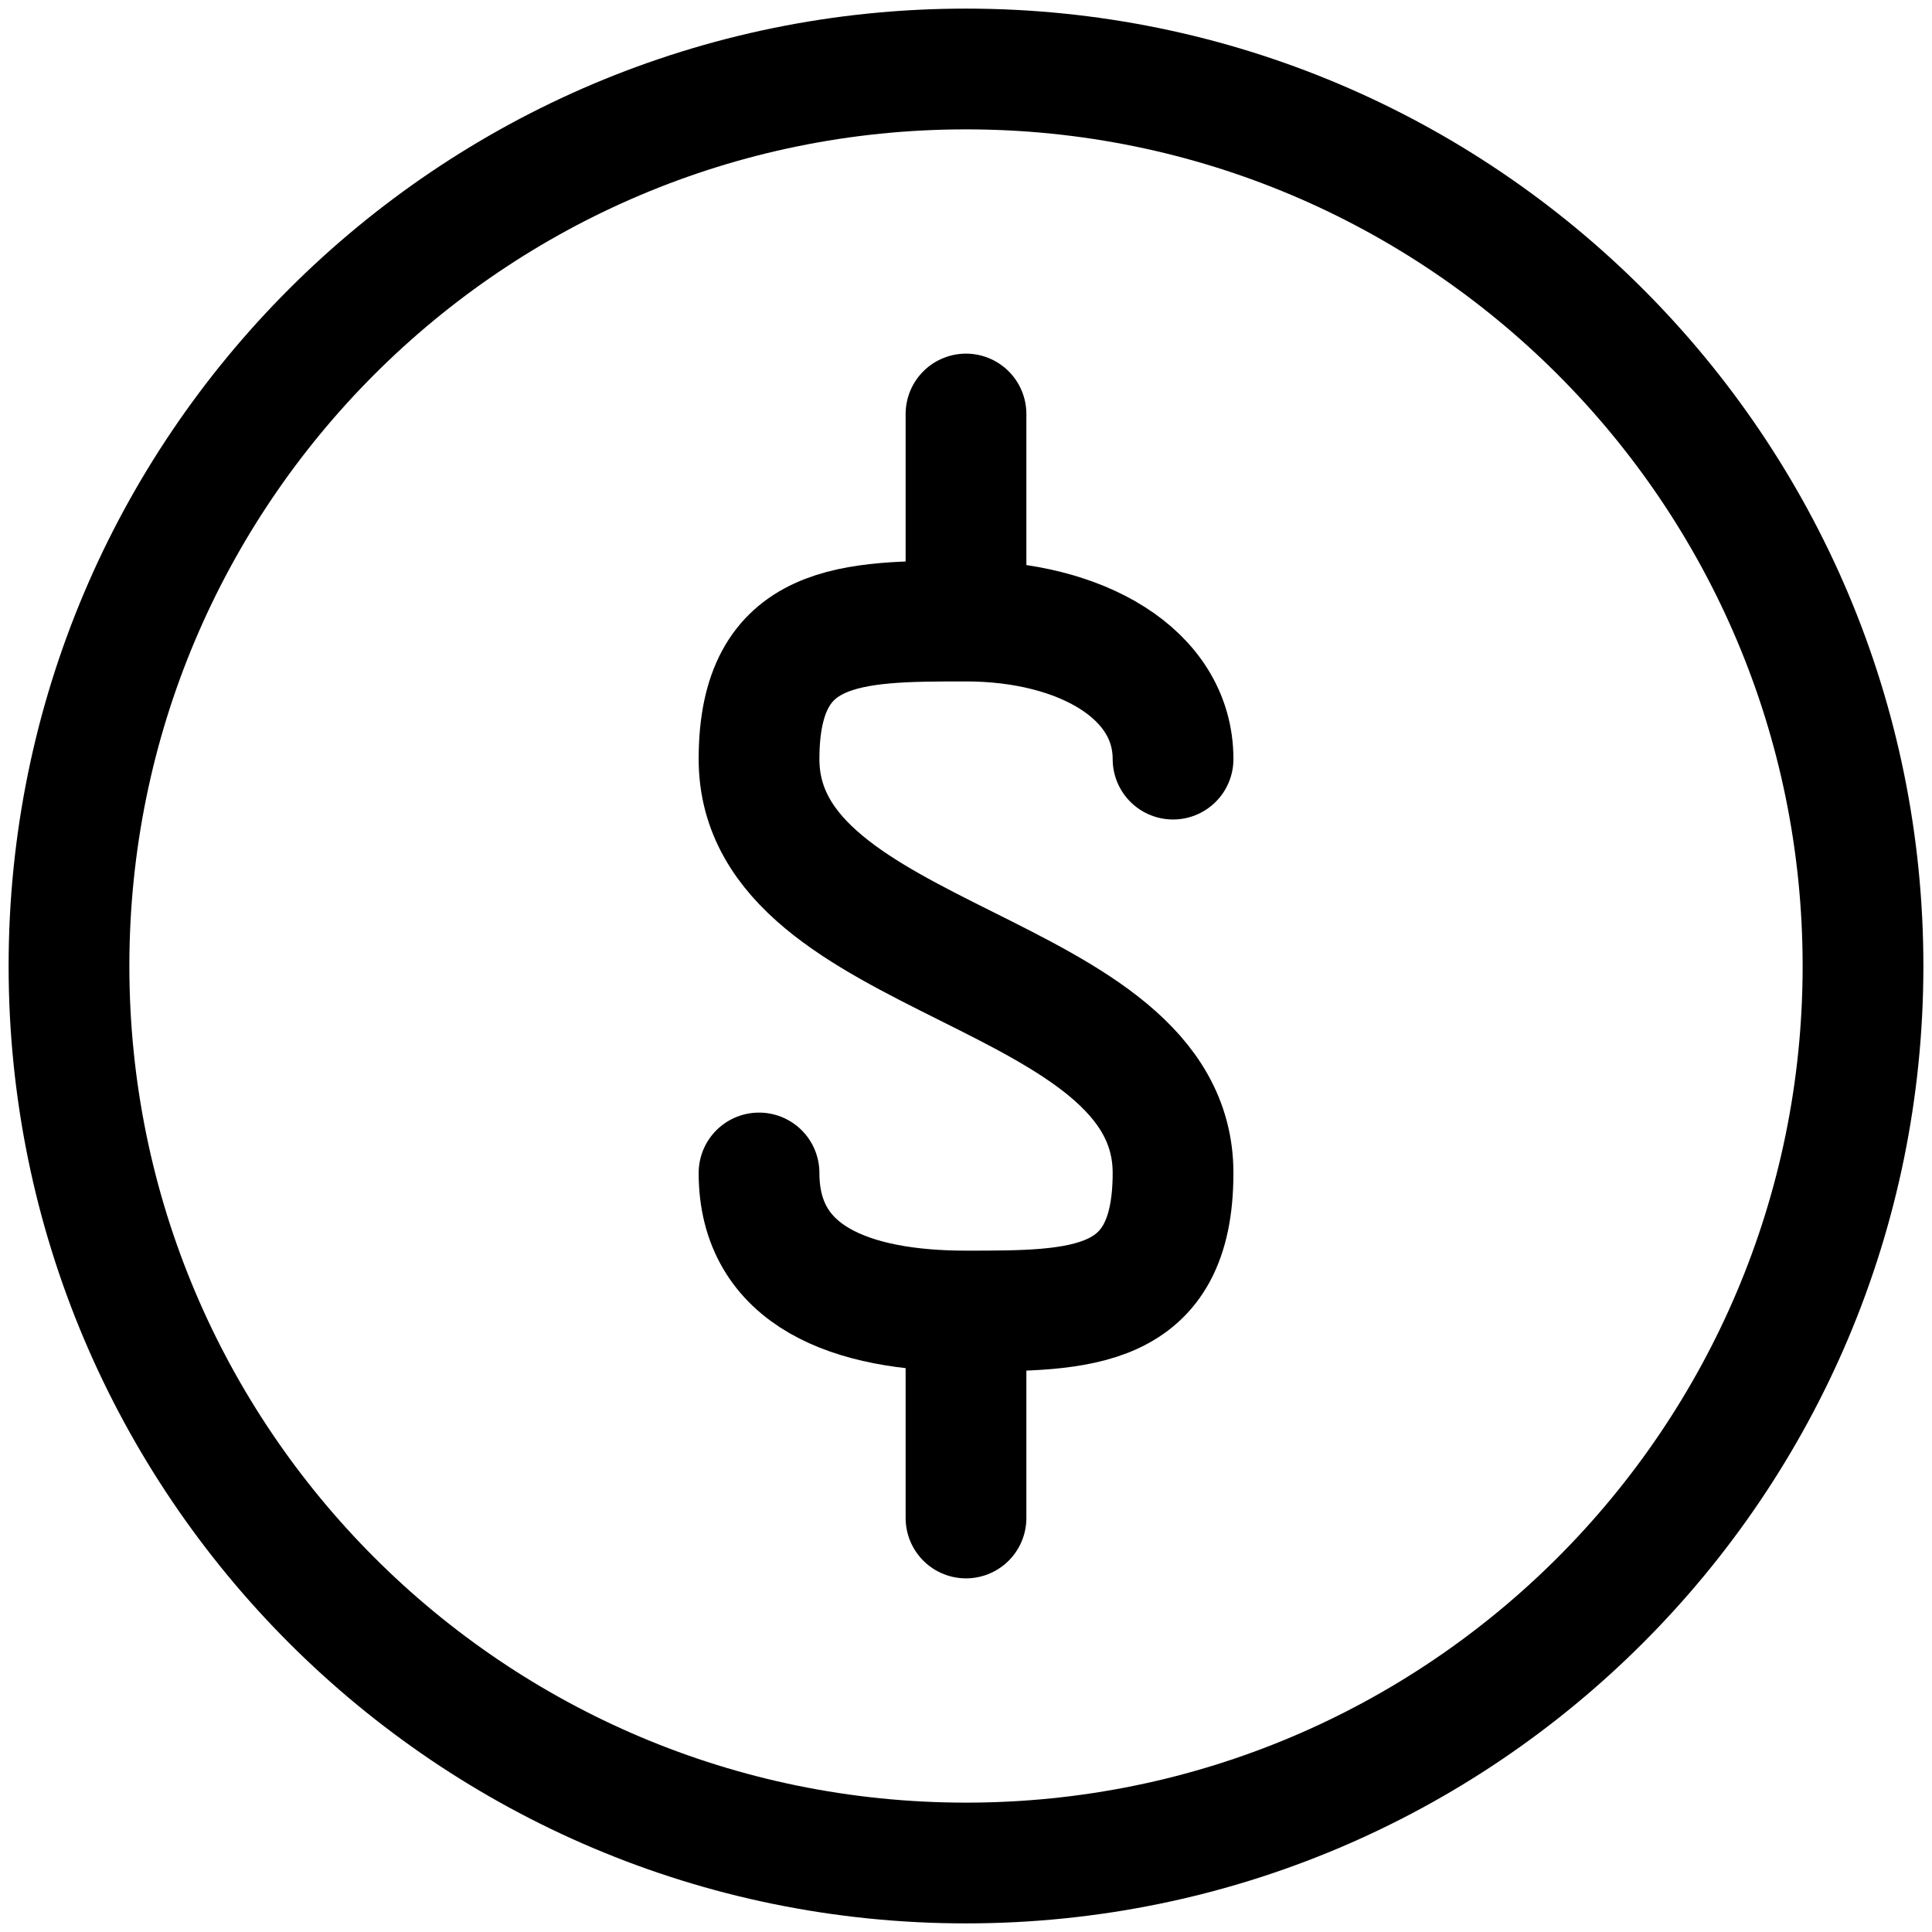
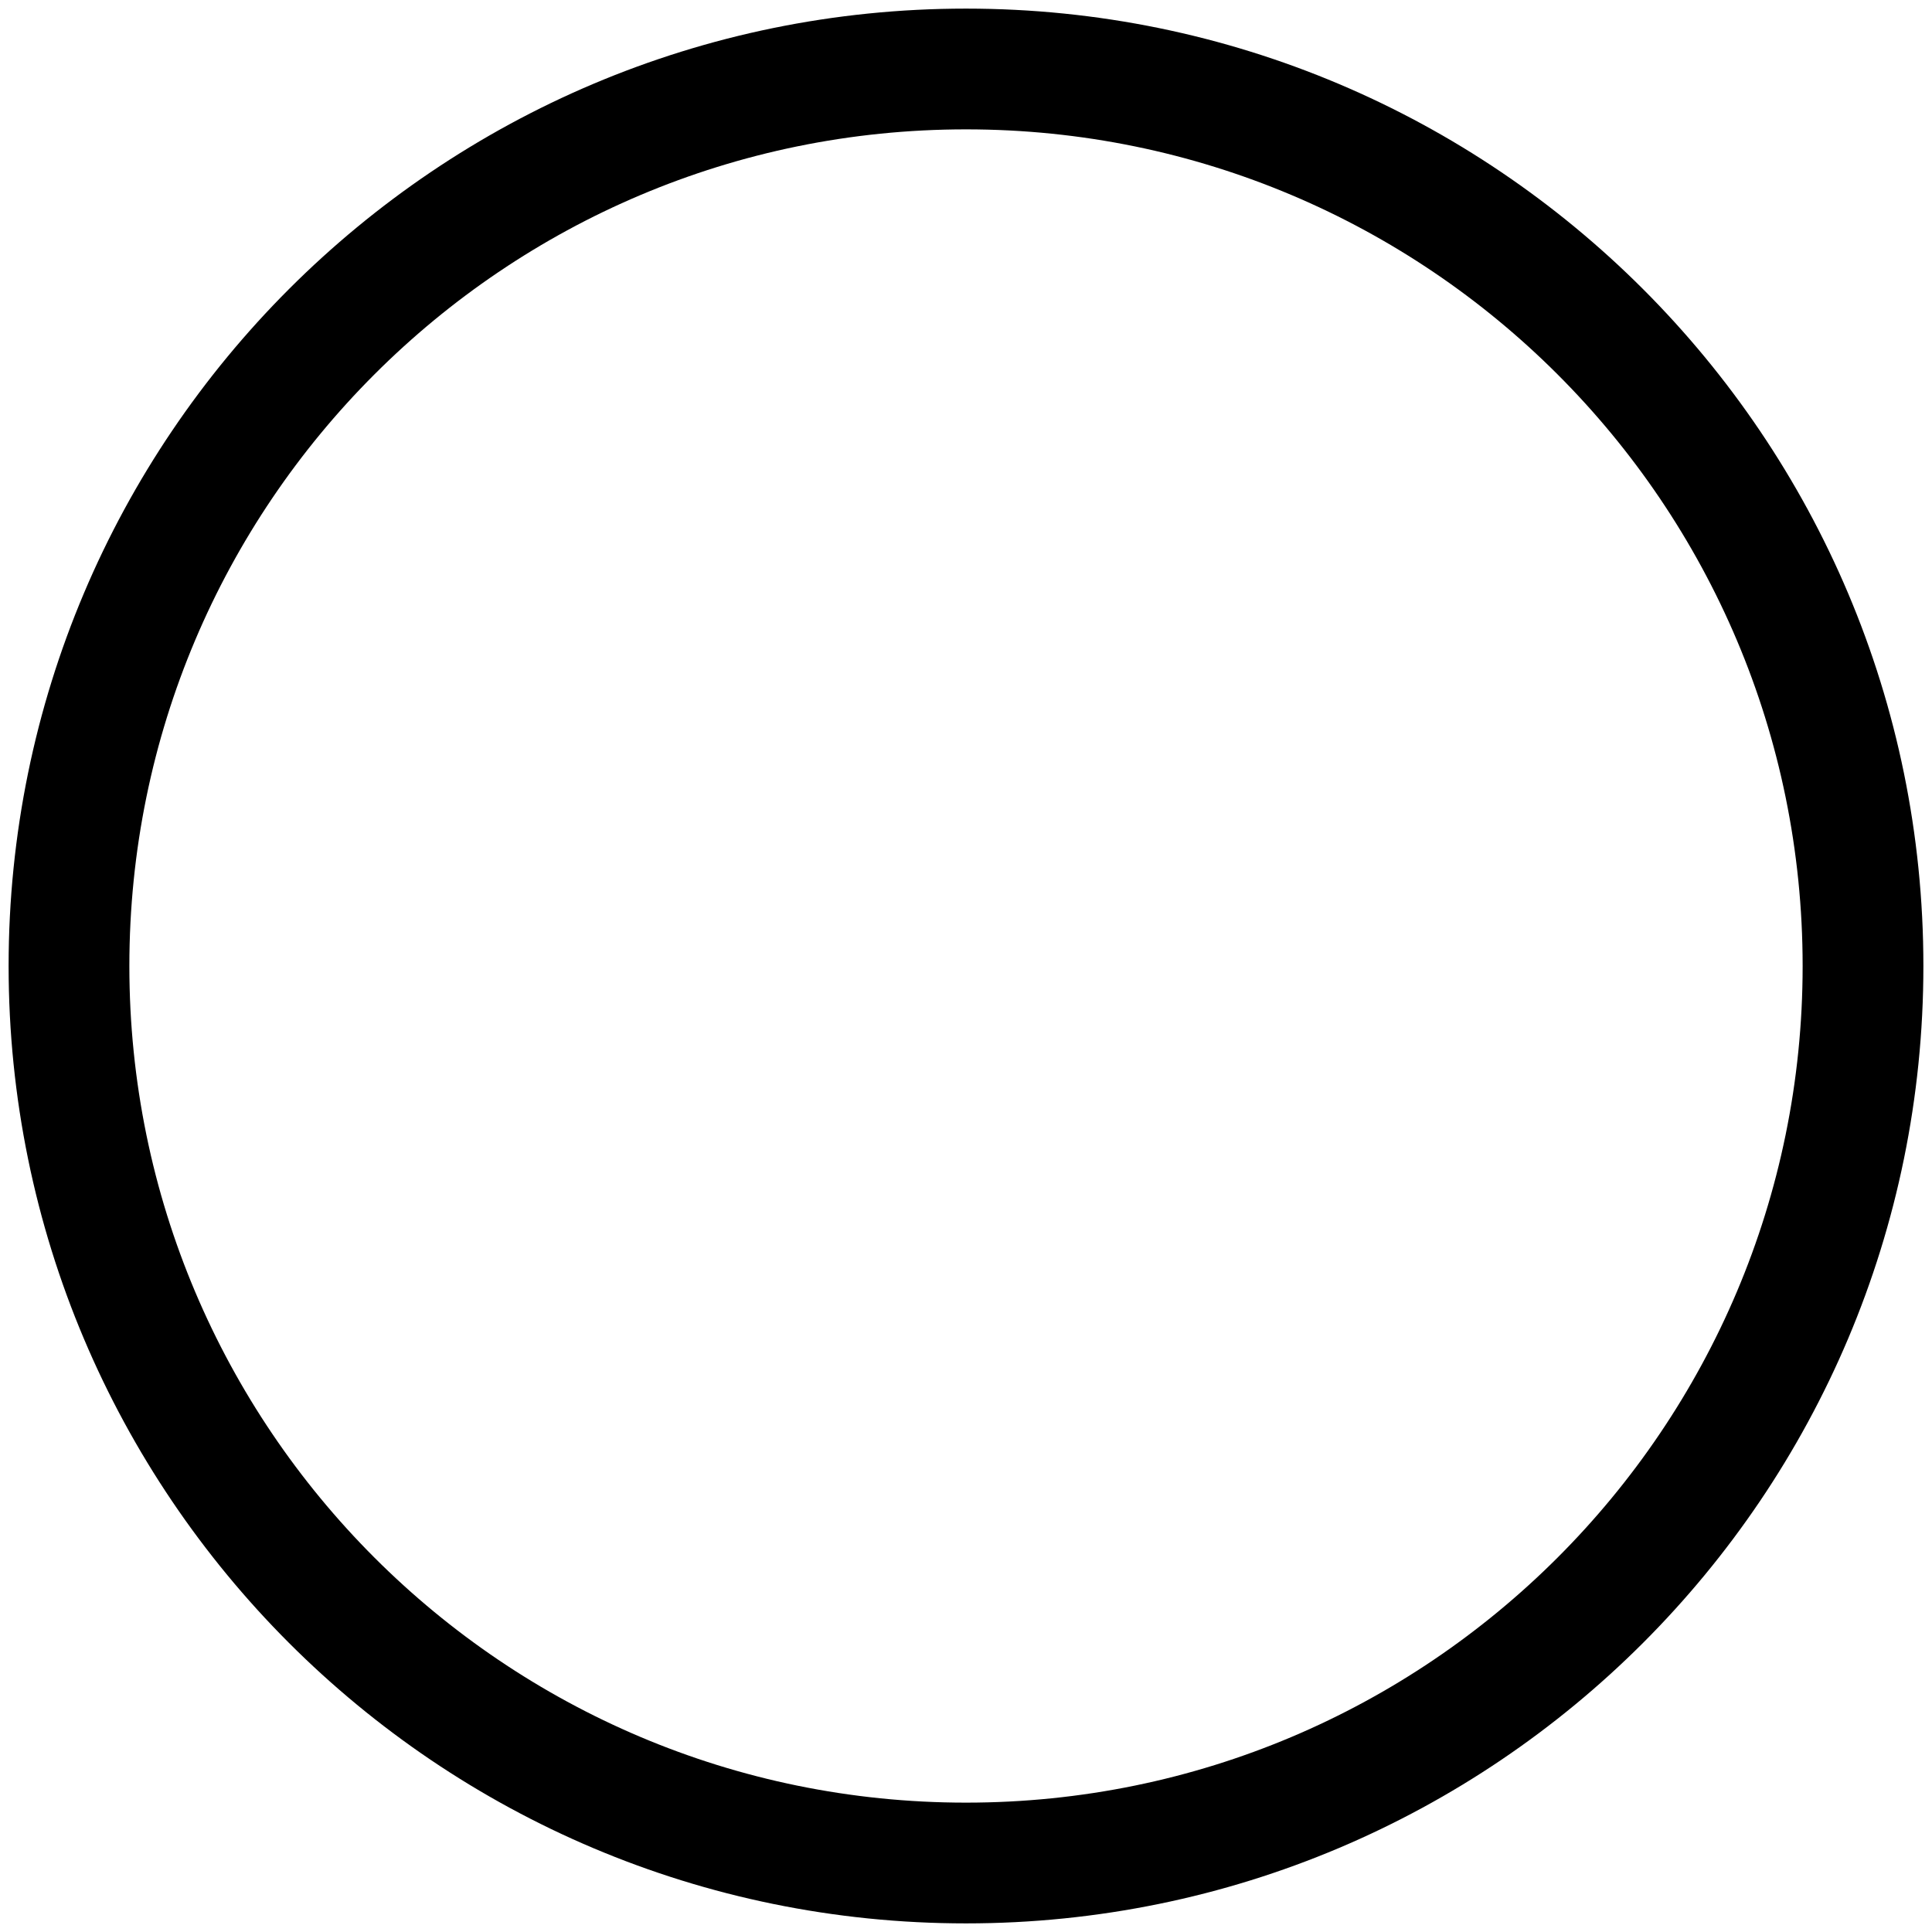
<svg xmlns="http://www.w3.org/2000/svg" fill="none" viewBox="0 0 24 24">
-   <path d="M12 7.714V5.143M9.429 14.571c0 1.286 1.148 1.715 2.571 1.715 1.423 0 2.572 0 2.572-1.715C14.572 12 9.429 12 9.429 9.43c0-1.715 1.148-1.715 2.571-1.715 1.423 0 2.572.652 2.572 1.715M12 16.286v2.571" stroke="#000" stroke-width="1.5" stroke-linecap="round" stroke-linejoin="round" />
  <path d="M12 23.143c6.154 0 11.143-4.989 11.143-11.143C23.143 5.846 18.154.857 12 .857 5.846.857.857 5.846.857 12c0 6.154 4.989 11.143 11.143 11.143Z" stroke="#000" stroke-width="1.5" stroke-linecap="round" stroke-linejoin="round" />
</svg>